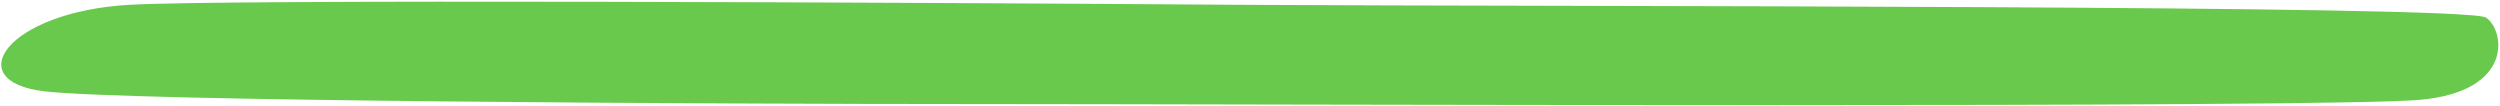
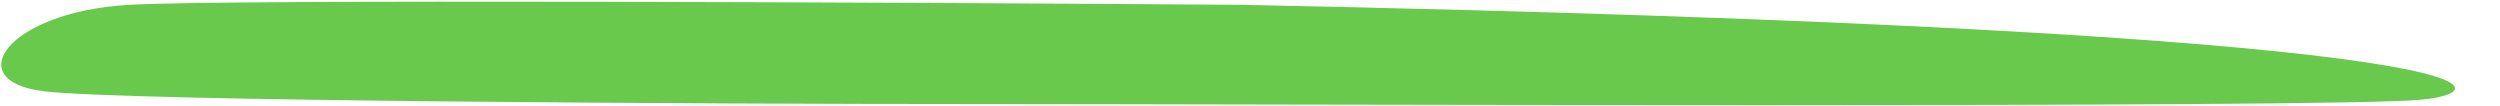
<svg xmlns="http://www.w3.org/2000/svg" width="987" height="42" viewBox="0 0 987 42" fill="none">
-   <path d="M50.98 1.903C89.688 -0.336 359.905 0.97 490.174 1.903C620.444 2.67 974.033 1.903 981.477 6.94C988.921 11.977 992.643 36.044 955.423 39.401C918.203 42.76 490.174 41.081 385.959 41.081C281.743 41.081 50.98 39.961 17.482 36.044C-16.016 32.126 2.594 4.702 50.98 1.903Z" fill="#68C94C" />
+   <path d="M50.98 1.903C89.688 -0.336 359.905 0.97 490.174 1.903C988.921 11.977 992.643 36.044 955.423 39.401C918.203 42.76 490.174 41.081 385.959 41.081C281.743 41.081 50.98 39.961 17.482 36.044C-16.016 32.126 2.594 4.702 50.98 1.903Z" fill="#68C94C" />
</svg>